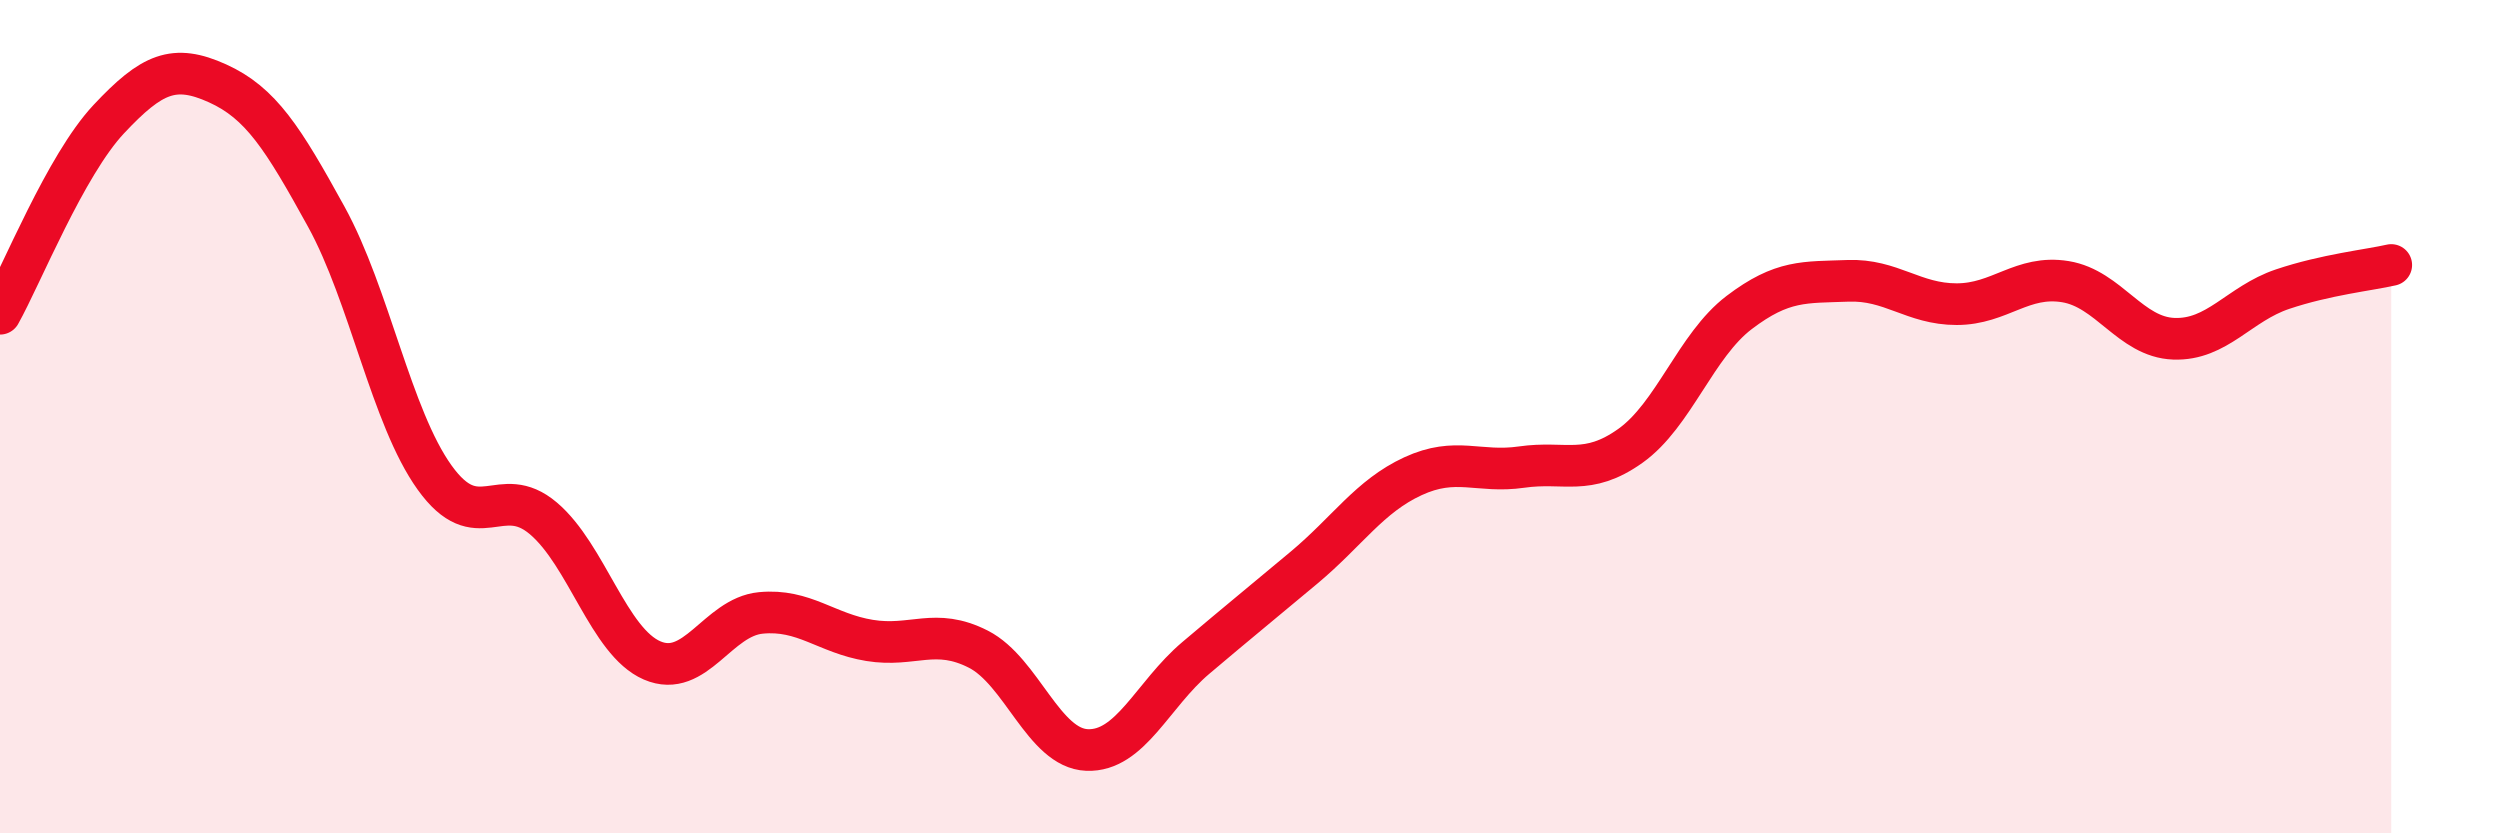
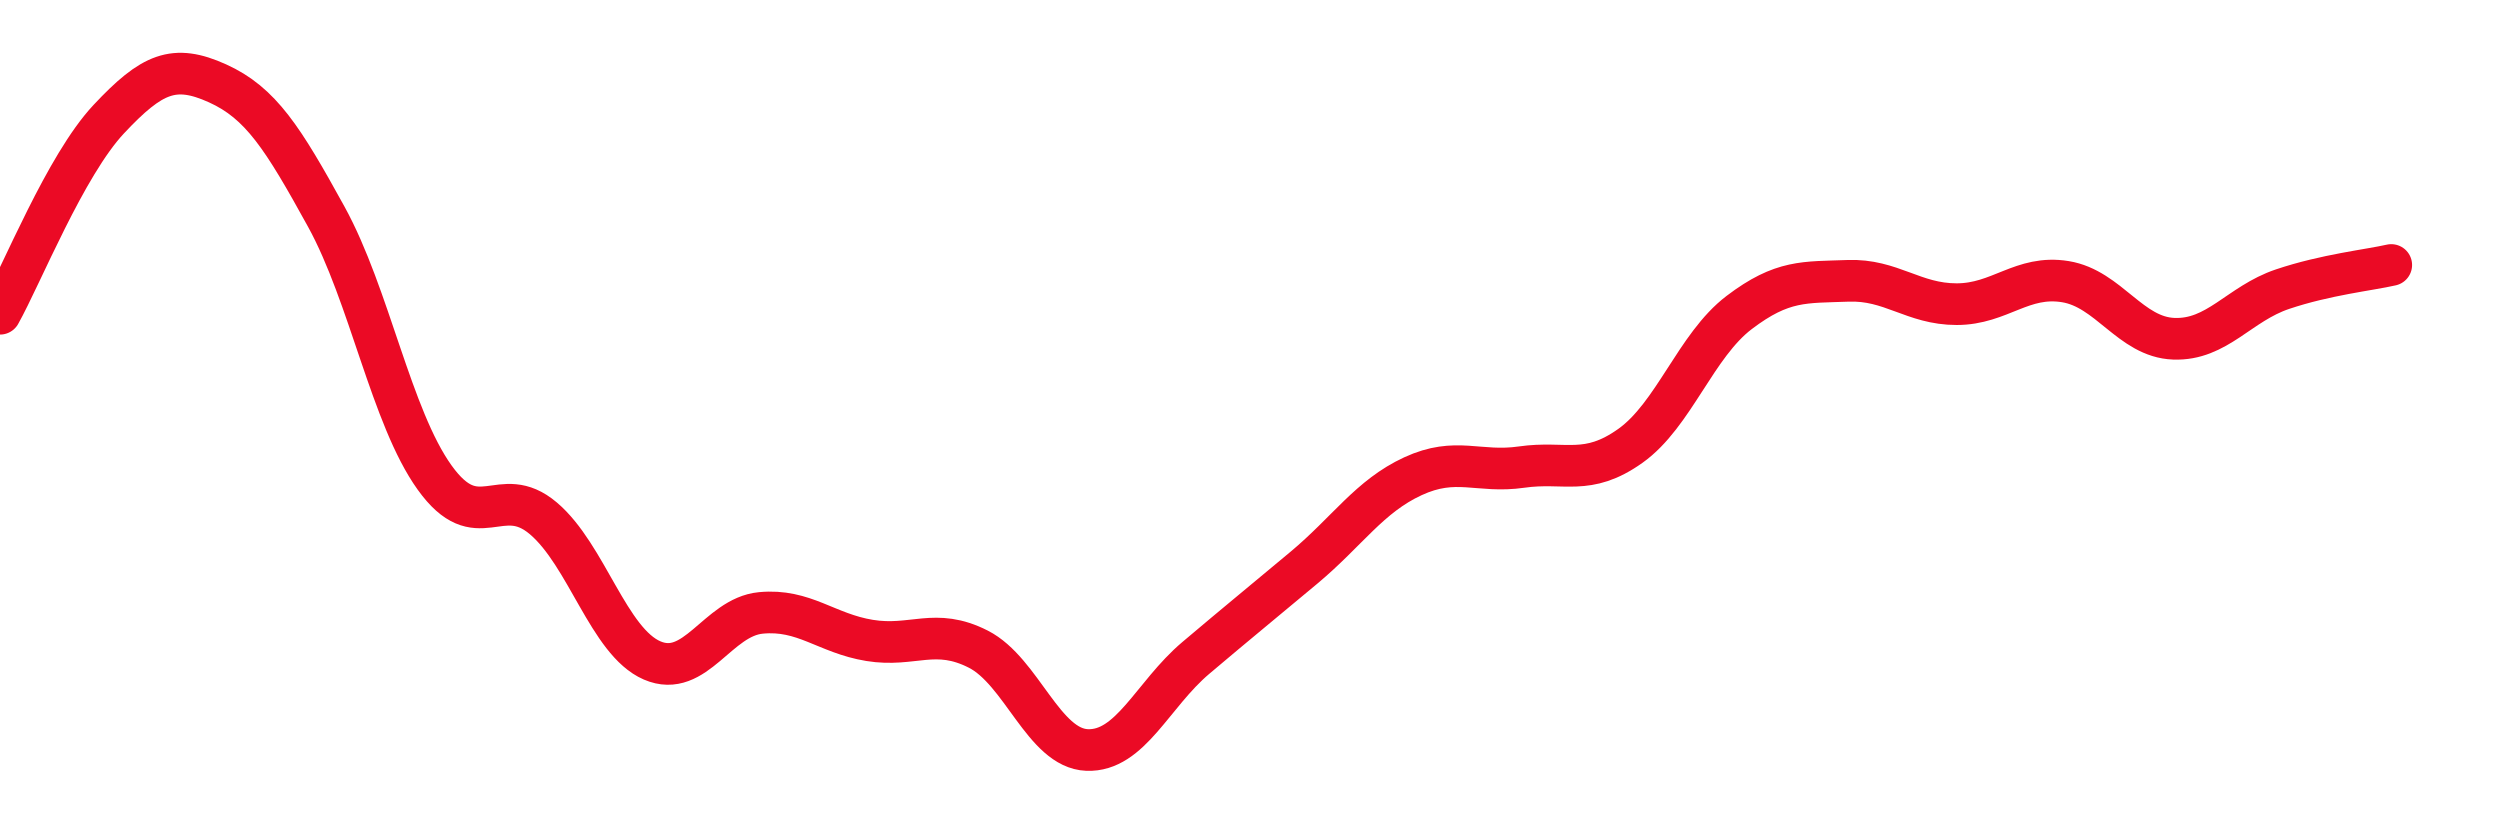
<svg xmlns="http://www.w3.org/2000/svg" width="60" height="20" viewBox="0 0 60 20">
-   <path d="M 0,7.53 C 0.52,6.6 1.57,3.97 2.61,2.86 C 3.65,1.75 4.18,1.53 5.22,2 C 6.26,2.47 6.79,3.31 7.83,5.2 C 8.87,7.09 9.39,10.01 10.43,11.46 C 11.47,12.91 12,11.56 13.04,12.44 C 14.08,13.32 14.61,15.4 15.65,15.85 C 16.69,16.3 17.22,14.81 18.26,14.71 C 19.3,14.61 19.83,15.2 20.87,15.37 C 21.91,15.54 22.44,15.05 23.48,15.58 C 24.52,16.11 25.05,17.96 26.09,18 C 27.13,18.04 27.66,16.67 28.7,15.79 C 29.74,14.91 30.26,14.49 31.3,13.62 C 32.34,12.75 32.87,11.91 33.91,11.43 C 34.95,10.95 35.48,11.36 36.52,11.21 C 37.56,11.06 38.09,11.44 39.13,10.7 C 40.17,9.96 40.7,8.29 41.74,7.5 C 42.78,6.71 43.31,6.78 44.35,6.74 C 45.39,6.7 45.92,7.3 46.96,7.3 C 48,7.3 48.53,6.59 49.57,6.76 C 50.61,6.93 51.13,8.09 52.17,8.13 C 53.21,8.17 53.74,7.29 54.78,6.94 C 55.82,6.59 56.87,6.48 57.39,6.36L57.39 20L0 20Z" fill="#EB0A25" opacity="0.1" stroke-linecap="round" stroke-linejoin="round" />
  <path d="M 0,7.53 C 0.52,6.6 1.57,3.97 2.61,2.86 C 3.65,1.75 4.18,1.53 5.22,2 C 6.26,2.47 6.79,3.31 7.83,5.2 C 8.87,7.09 9.39,10.01 10.43,11.46 C 11.47,12.91 12,11.56 13.04,12.44 C 14.08,13.32 14.61,15.4 15.65,15.85 C 16.69,16.3 17.22,14.81 18.26,14.71 C 19.3,14.61 19.83,15.2 20.87,15.37 C 21.91,15.54 22.44,15.05 23.48,15.58 C 24.52,16.11 25.05,17.96 26.09,18 C 27.13,18.04 27.66,16.67 28.7,15.79 C 29.74,14.91 30.26,14.49 31.3,13.62 C 32.34,12.75 32.87,11.91 33.91,11.43 C 34.95,10.95 35.48,11.36 36.52,11.21 C 37.56,11.06 38.09,11.44 39.13,10.7 C 40.17,9.96 40.7,8.29 41.74,7.5 C 42.78,6.71 43.31,6.78 44.35,6.74 C 45.39,6.7 45.92,7.3 46.96,7.3 C 48,7.3 48.53,6.59 49.57,6.76 C 50.61,6.93 51.13,8.09 52.17,8.13 C 53.21,8.17 53.74,7.29 54.78,6.94 C 55.82,6.59 56.87,6.48 57.39,6.36" stroke="#EB0A25" stroke-width="1" fill="none" stroke-linecap="round" stroke-linejoin="round" />
</svg>